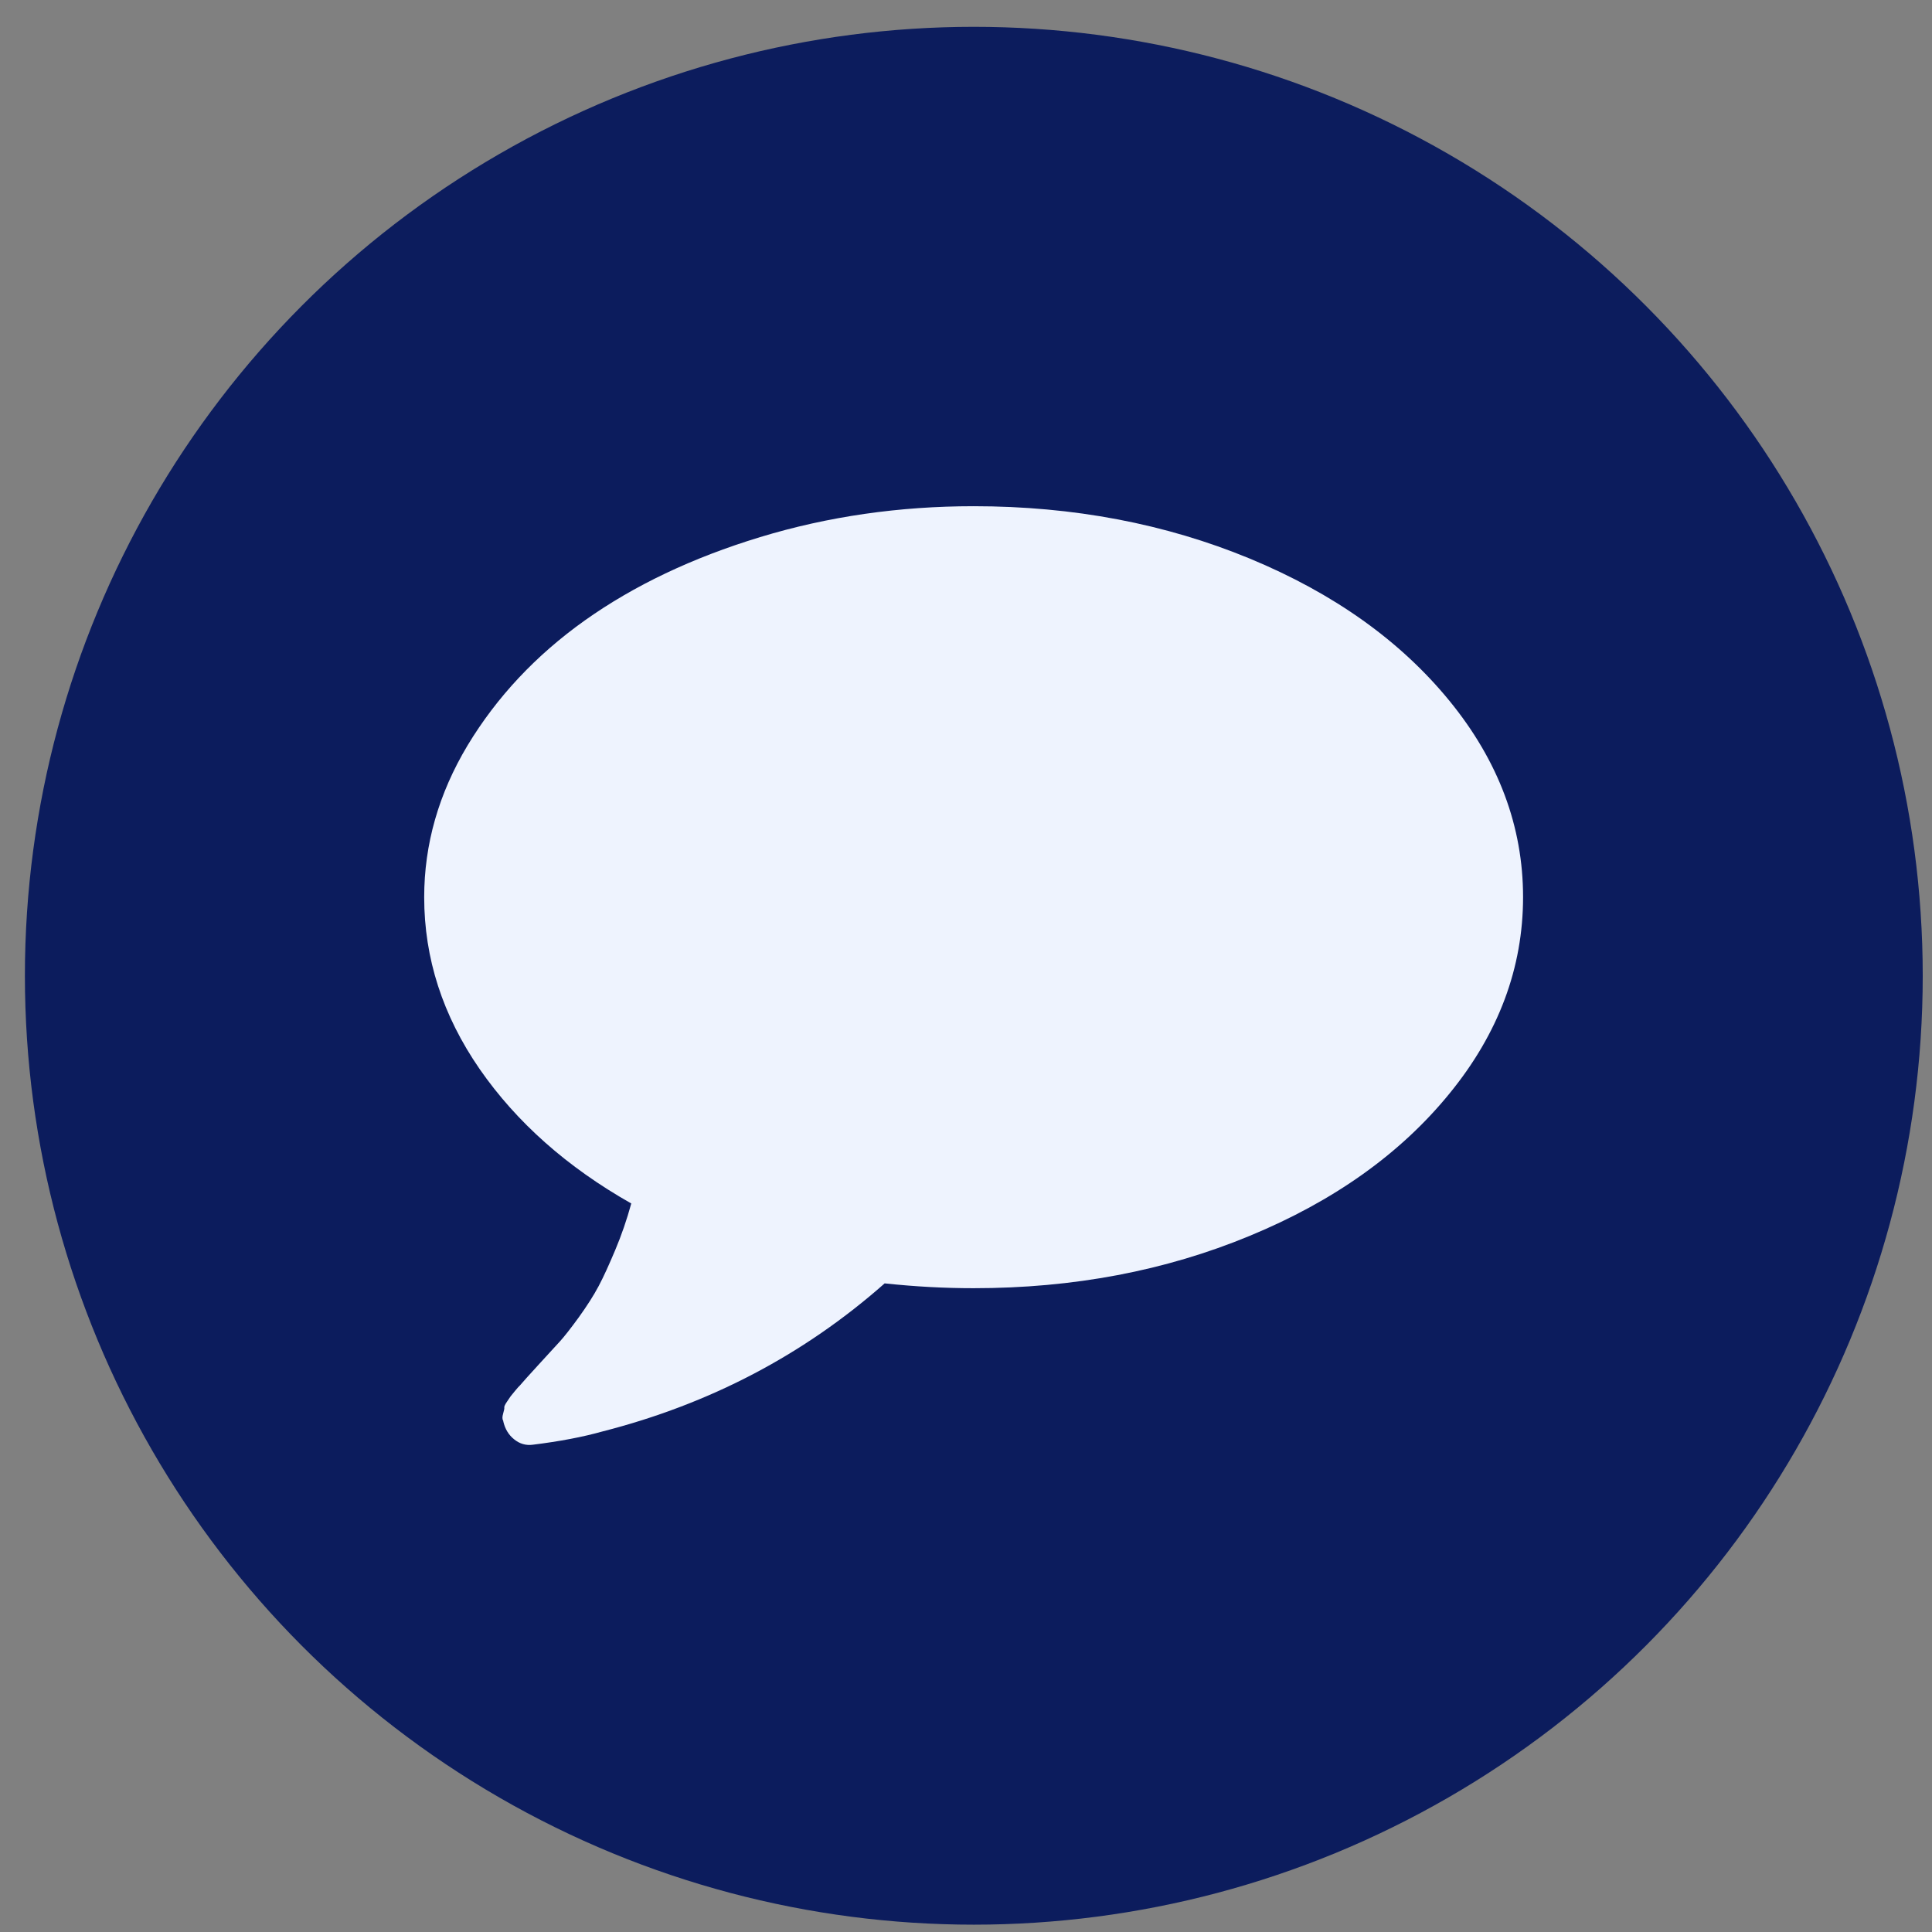
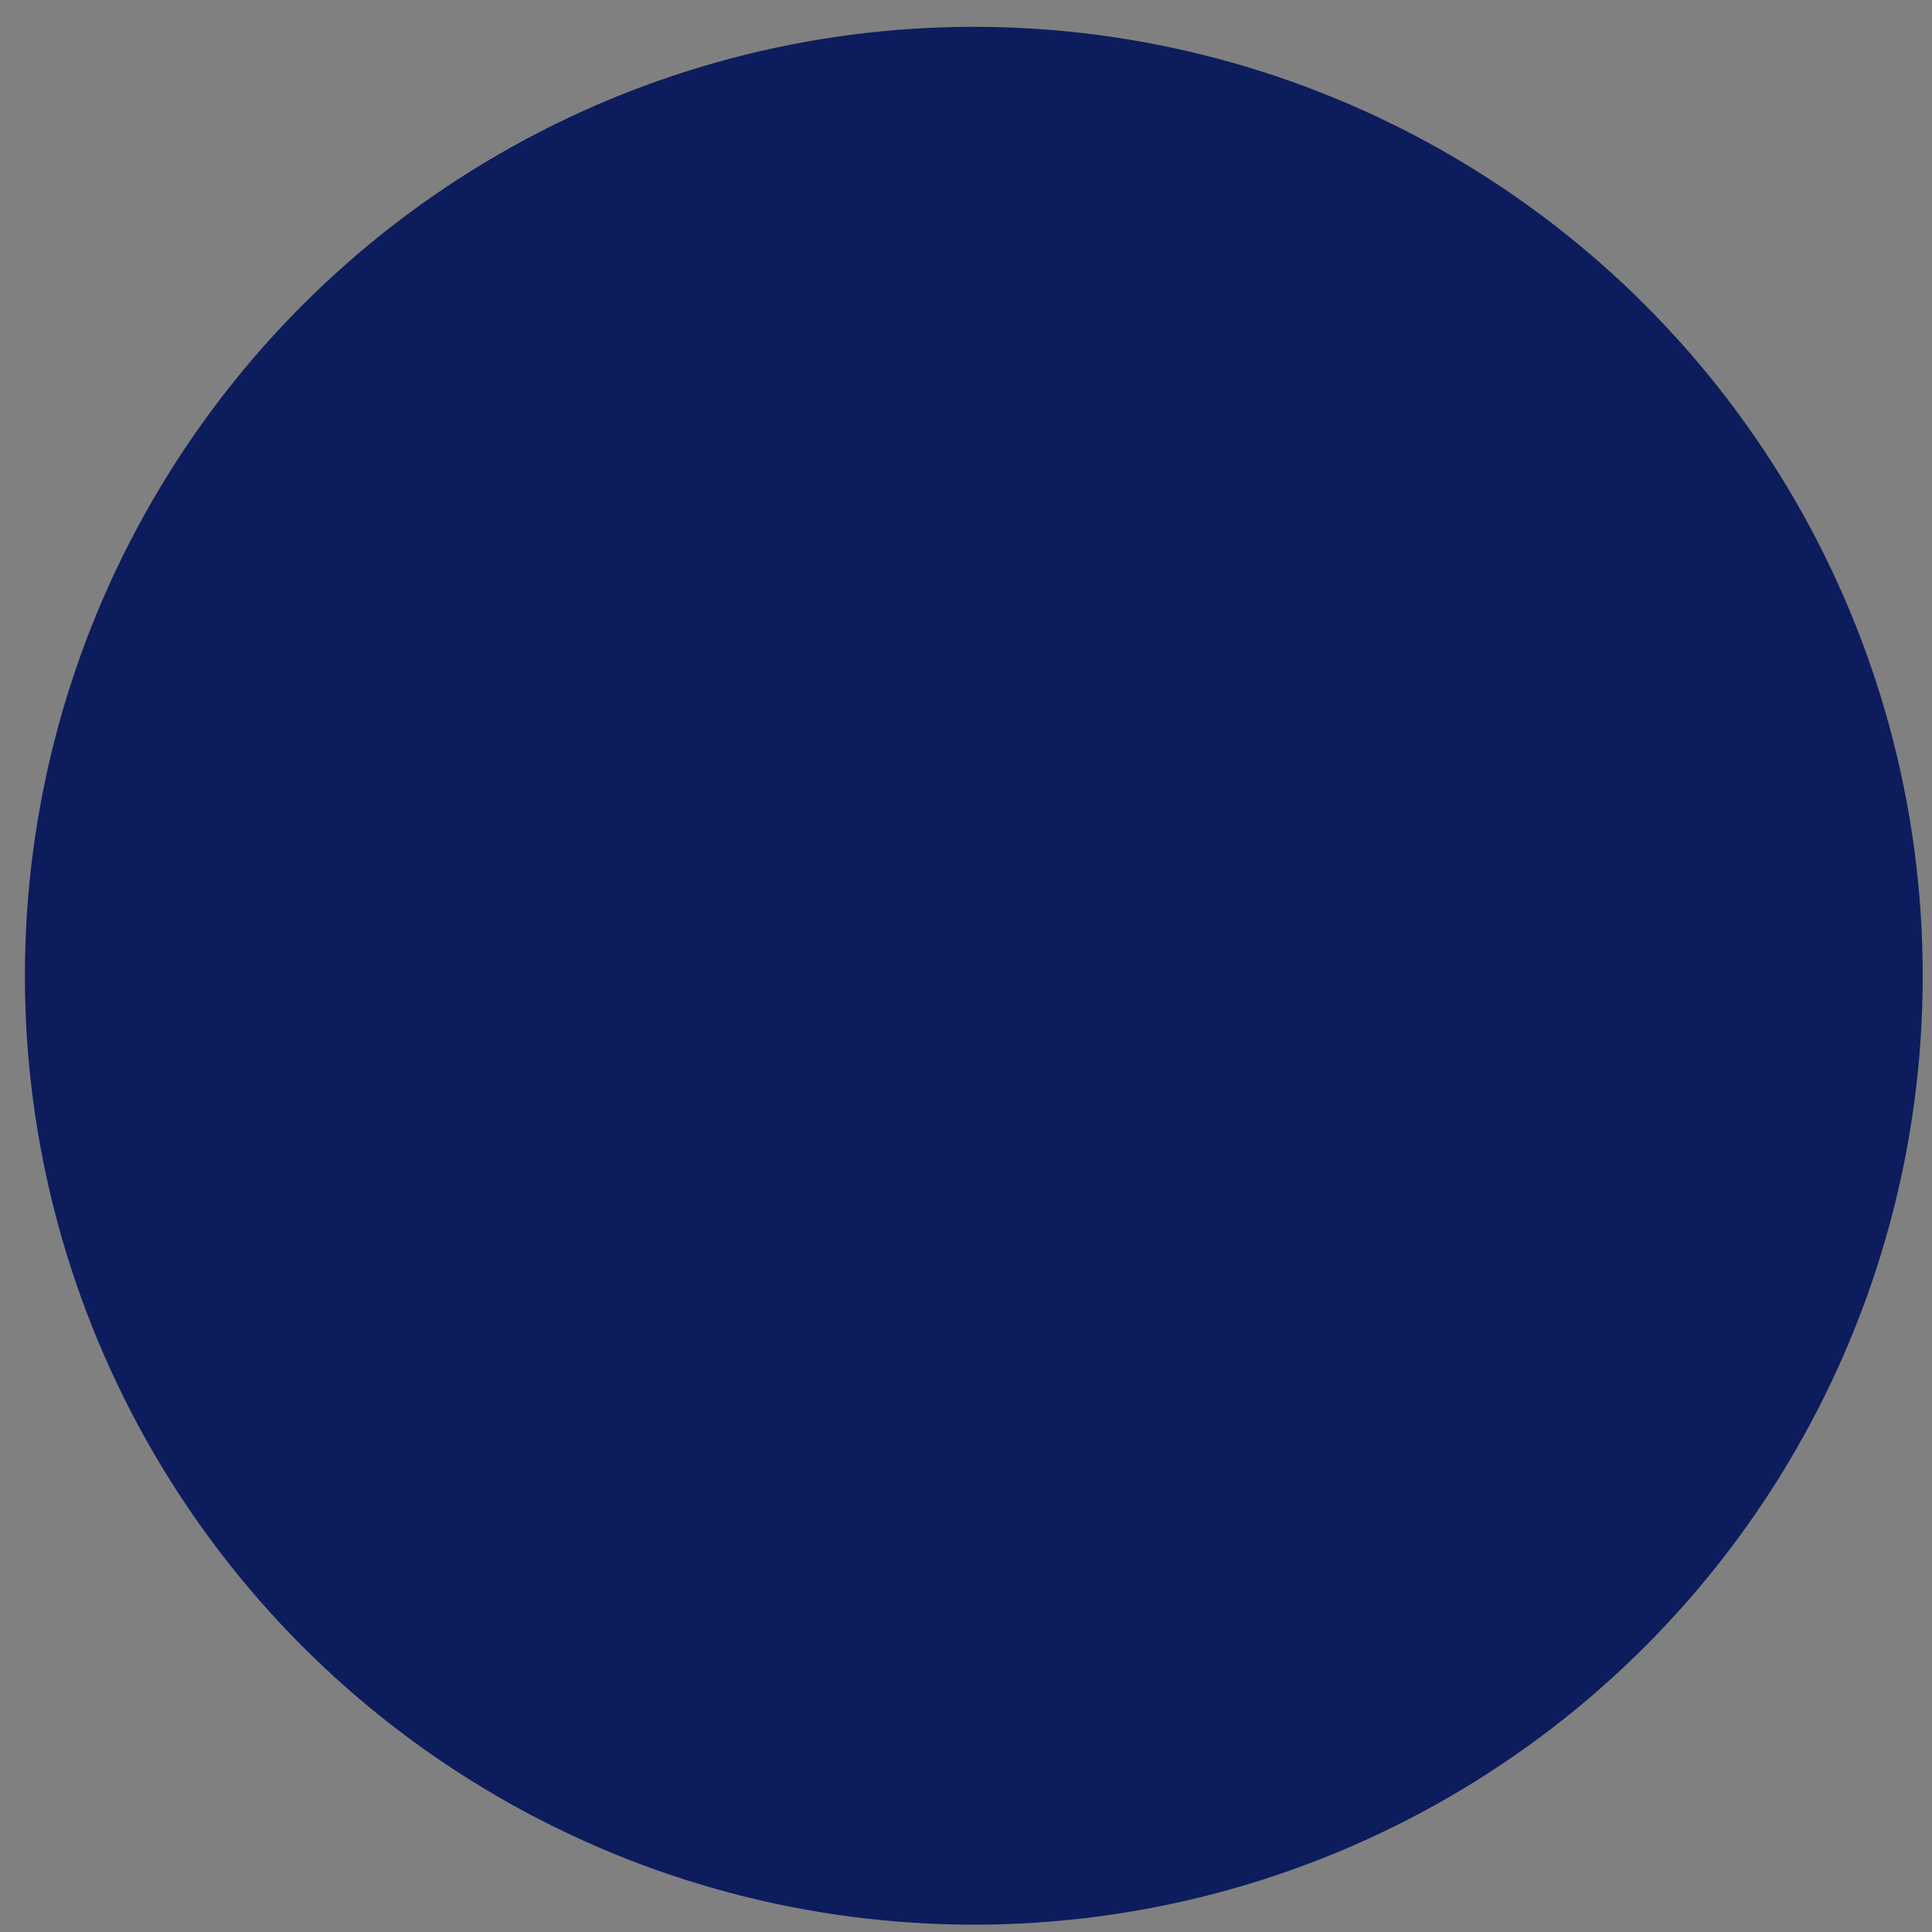
<svg xmlns="http://www.w3.org/2000/svg" version="1.1" id="Laag_1" x="0px" y="0px" viewBox="0 0 100.11 100.11" style="enable-background:new 0 0 100.11 100.11;" xml:space="preserve">
  <rect x="0" y="0" width="100.11" height="100.11" fill="#808080" stroke="none" />
  <style type="text/css">
	.st0{fill:#0C1C5D;}
	.st1{fill:#EEF3FE;}
</style>
  <circle class="st0" cx="50.46" cy="50.56" r="49.17" />
-   <path class="st1" d="M75.11,36.32c-2.54-3.11-5.99-5.57-10.36-7.38c-4.36-1.8-9.13-2.71-14.3-2.71c-3.85,0-7.54,0.53-11.06,1.6  c-3.52,1.07-6.54,2.51-9.09,4.32c-2.54,1.81-4.56,3.97-6.07,6.47c-1.5,2.5-2.25,5.13-2.25,7.87c0,3.17,0.96,6.13,2.87,8.9  c1.92,2.77,4.54,5.09,7.86,6.97c-0.23,0.84-0.51,1.65-0.83,2.41c-0.32,0.76-0.6,1.38-0.86,1.87c-0.26,0.49-0.6,1.02-1.03,1.62  c-0.43,0.59-0.76,1.01-0.98,1.25c-0.22,0.24-0.59,0.64-1.1,1.2c-0.51,0.56-0.84,0.92-0.98,1.09c-0.02,0.01-0.11,0.11-0.25,0.28  c-0.15,0.18-0.22,0.27-0.22,0.27l-0.19,0.28c-0.11,0.16-0.15,0.26-0.14,0.3c0.01,0.04-0.01,0.15-0.06,0.32  c-0.05,0.17-0.05,0.29,0.01,0.38v0.03c0.09,0.38,0.27,0.69,0.56,0.92c0.28,0.23,0.61,0.33,0.97,0.28c1.38-0.17,2.59-0.4,3.62-0.69  c5.55-1.42,10.42-3.97,14.61-7.67c1.59,0.17,3.12,0.25,4.61,0.25c5.17,0,9.93-0.9,14.3-2.71c4.36-1.8,7.82-4.26,10.36-7.38  c2.54-3.11,3.81-6.51,3.81-10.18C78.92,42.83,77.65,39.43,75.11,36.32L75.11,36.32z" />
</svg>